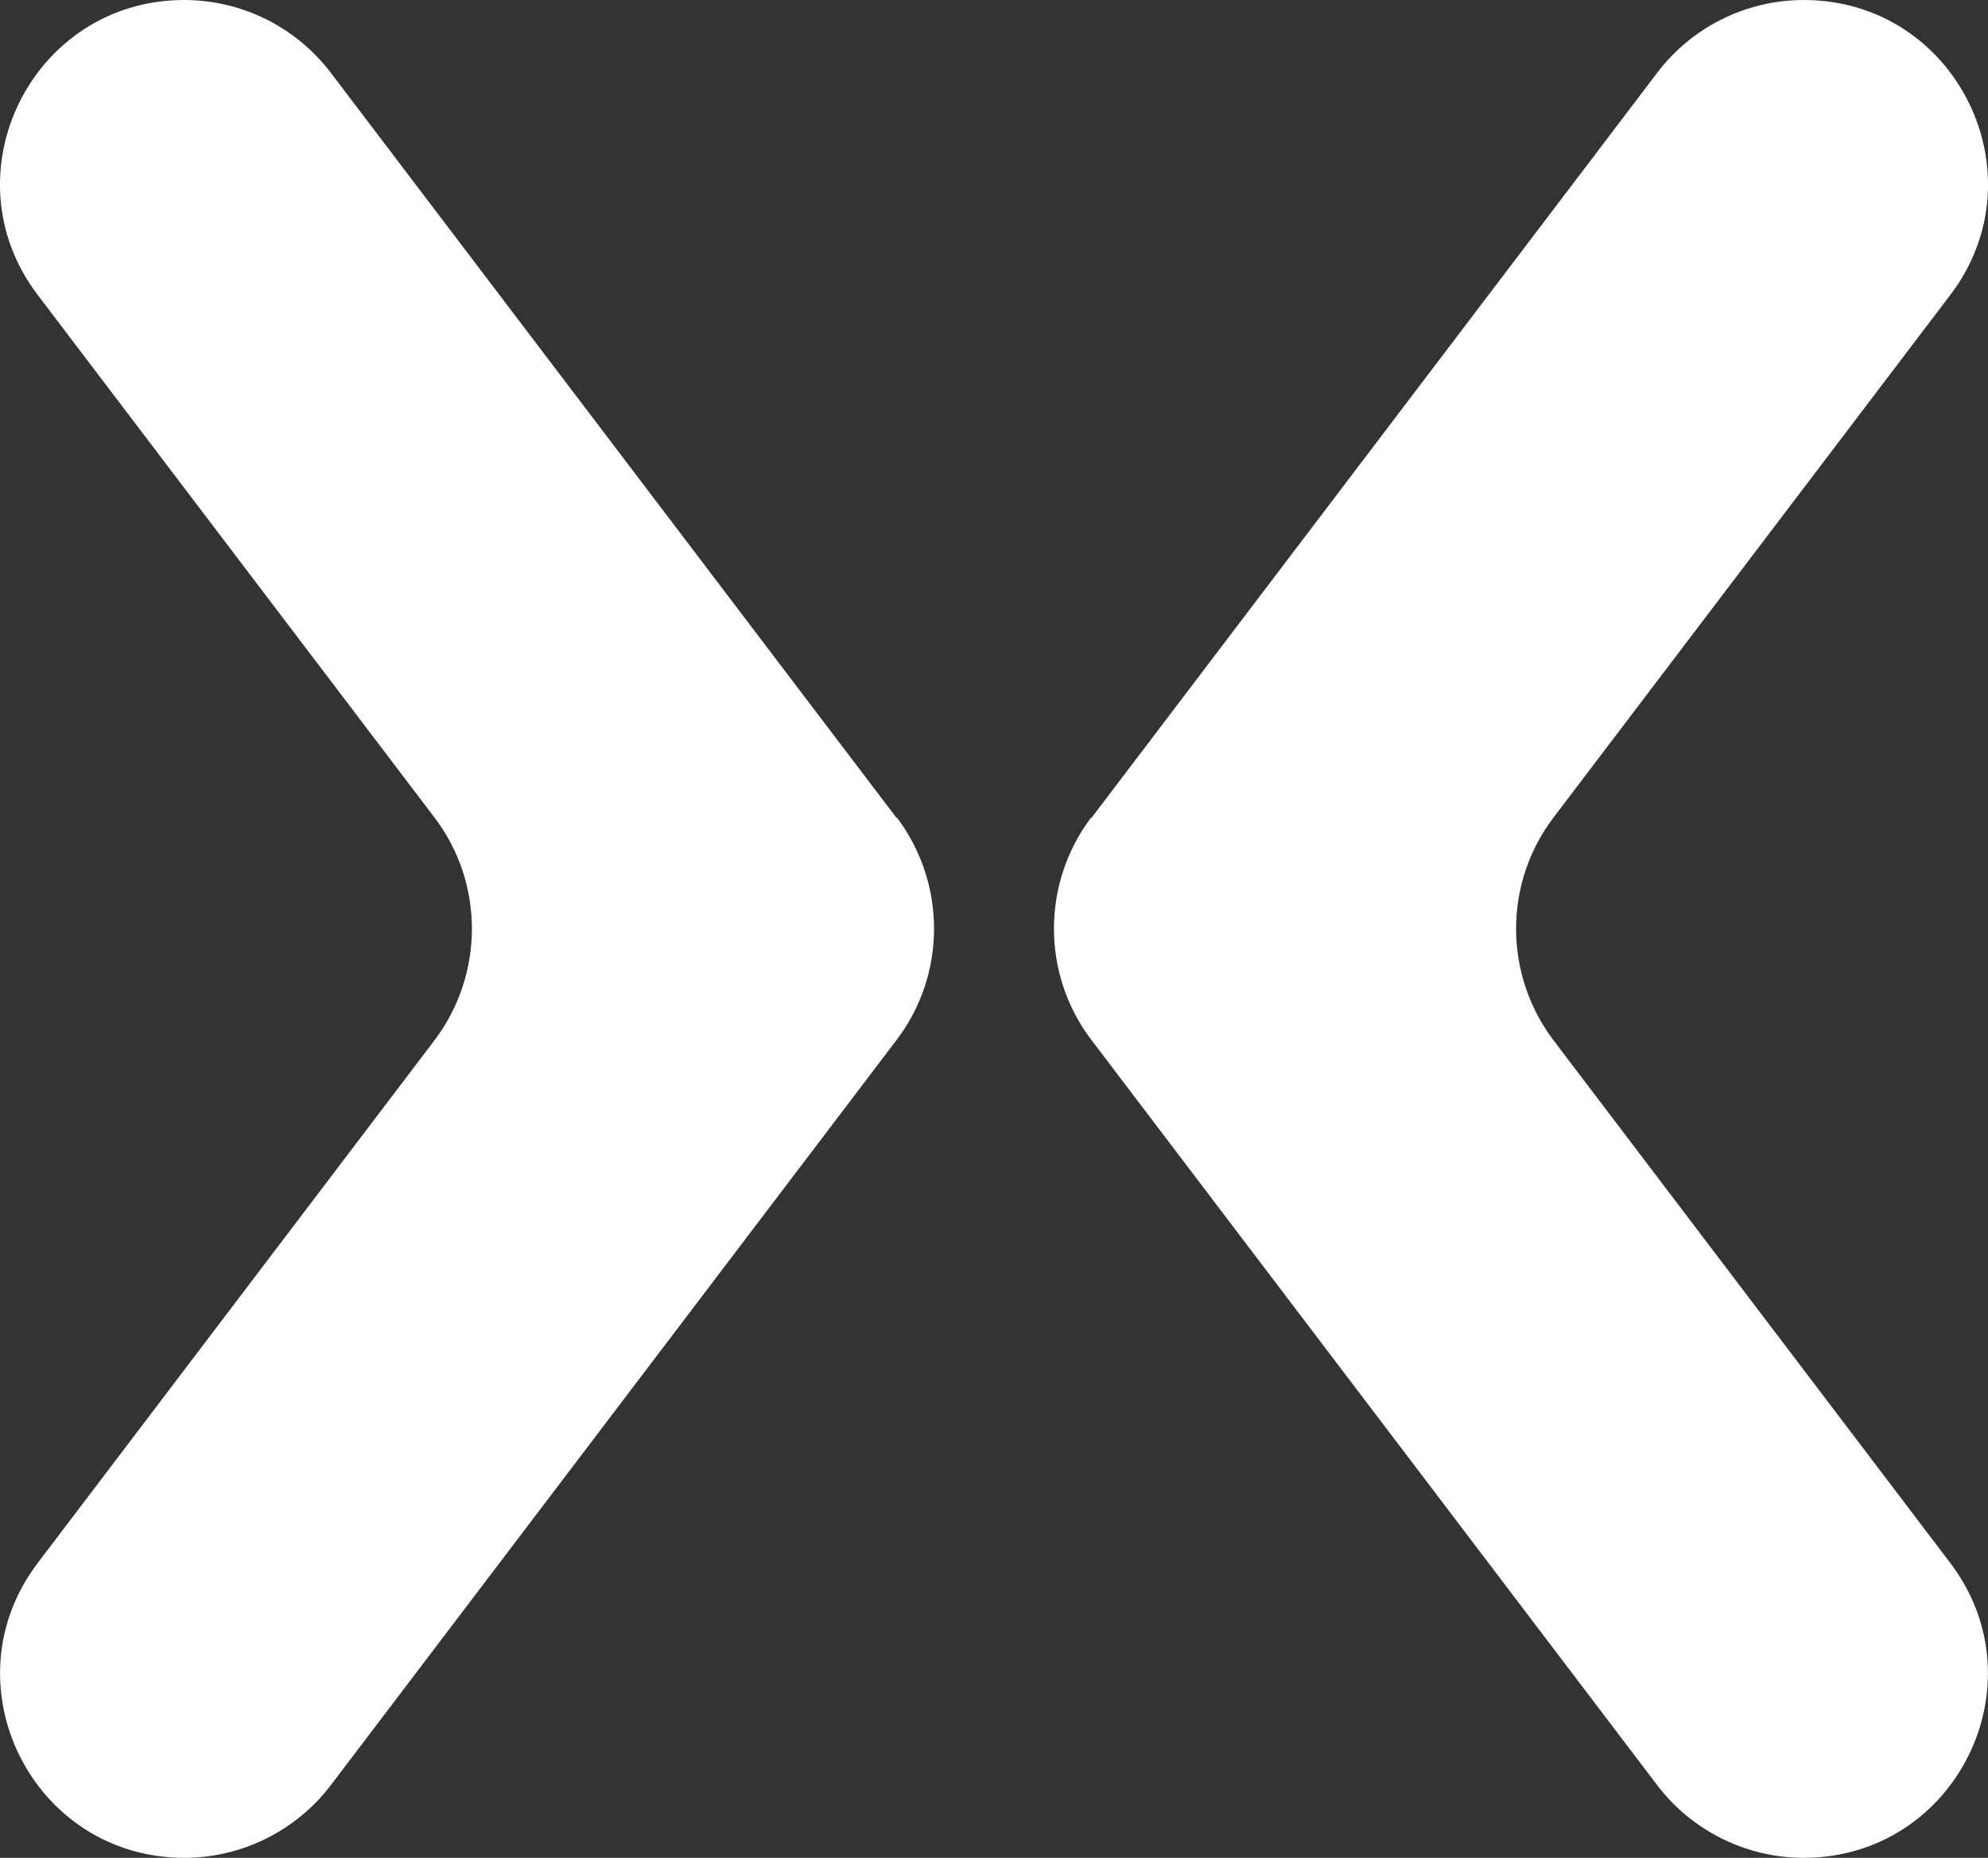
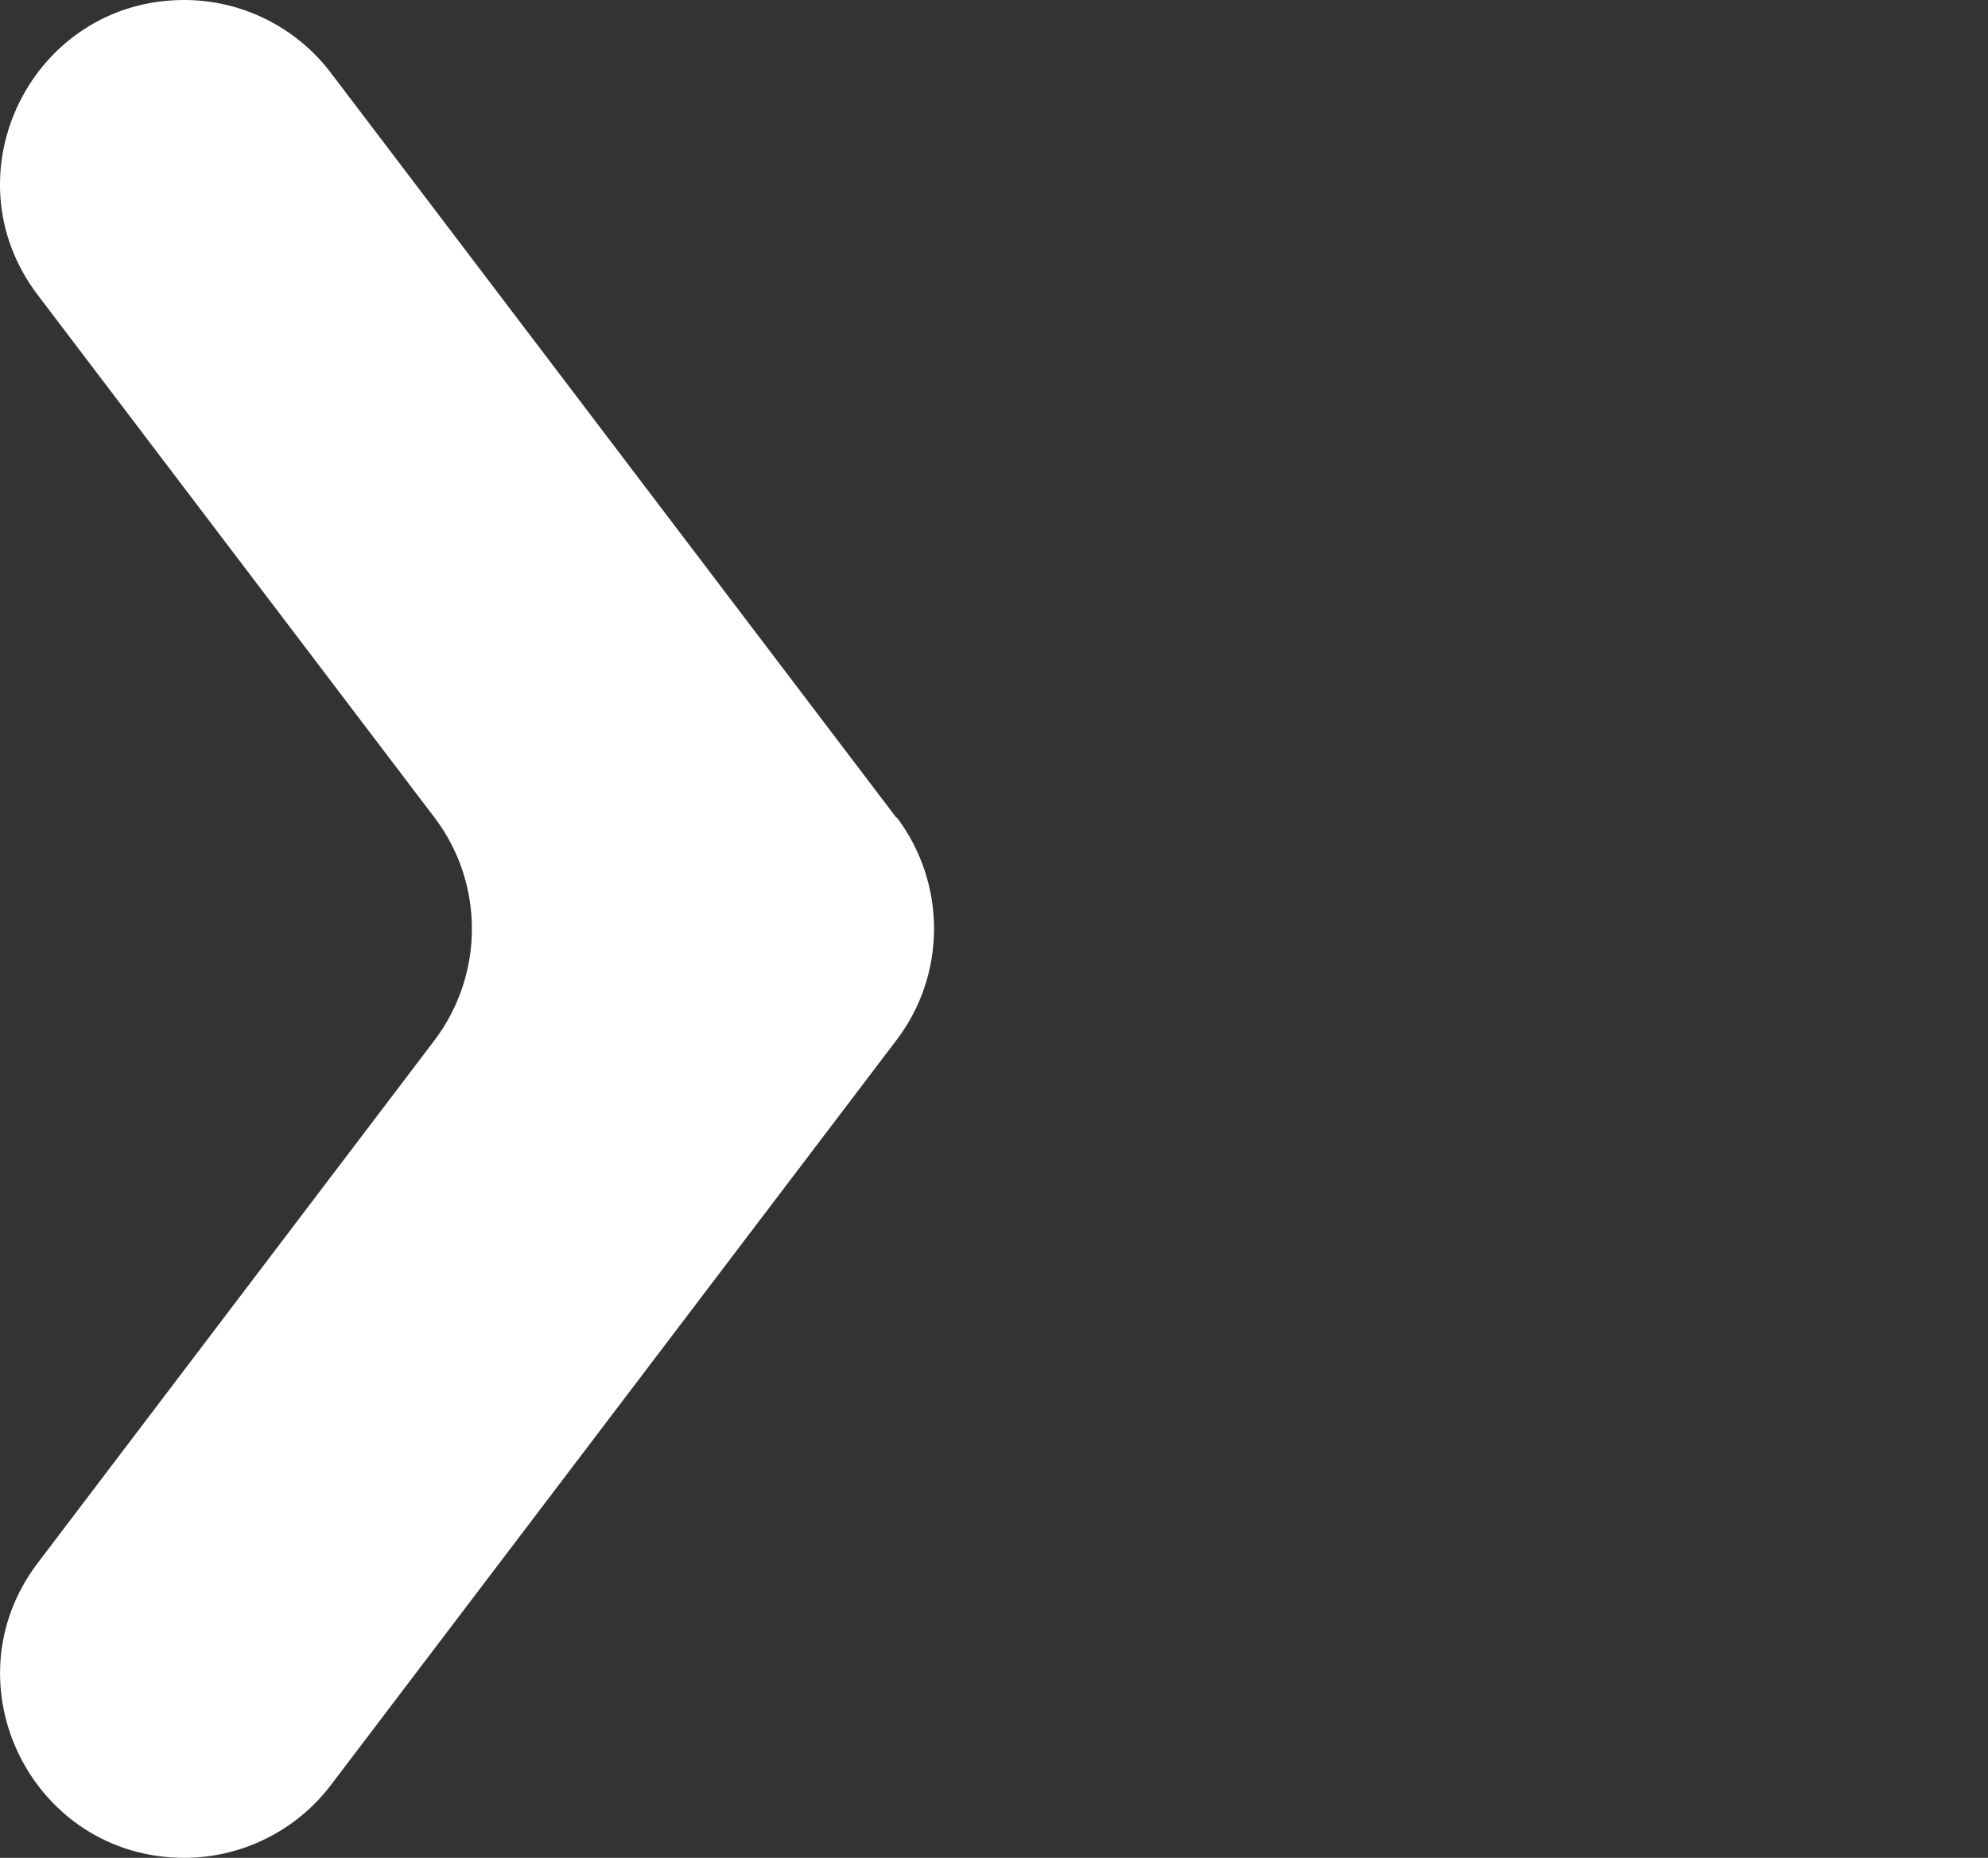
<svg xmlns="http://www.w3.org/2000/svg" xmlns:ns1="http://sodipodi.sourceforge.net/DTD/sodipodi-0.dtd" xmlns:ns2="http://www.inkscape.org/namespaces/inkscape" id="Layer_1" data-name="Layer 1" viewBox="0 0 21.397 20" version="1.1" ns1:docname="minimize_tool_Panel.svg" width="21.397" height="20" ns2:version="1.2 (dc2aedaf03, 2022-05-15)">
  <rect x="0" y="0" width="21.397" height="20" fill="#333333" stroke="none" />
  <ns1:namedview id="namedview11" pagecolor="#ffffff" bordercolor="#000000" borderopacity="0.25" ns2:showpageshadow="2" ns2:pageopacity="0.0" ns2:pagecheckerboard="0" ns2:deskcolor="#d1d1d1" showgrid="false" ns2:zoom="10.568721" ns2:cx="41.159189" ns2:cy="27.250222" ns2:window-width="1920" ns2:window-height="1017" ns2:window-x="3832" ns2:window-y="-8" ns2:window-maximized="1" ns2:current-layer="Layer_1" />
  <defs id="defs4">
    <style id="style2">
      .cls-1 {
        fill: #414042;
        stroke-width: 0px;
      }
    </style>
  </defs>
  <path class="cls-1" d="M 9.651,8.807 3.561,0.784 C 3.187,0.291 2.602,0 1.983,0 V 0 C 0.346,0 -0.582,1.873 0.405,3.174 L 4.678,8.803 c 0.535,0.706 0.535,1.684 0,2.394 l -4.272,5.629 c -0.987,1.301 -0.06,3.174 1.578,3.174 v 0 c 0.618,0 1.204,-0.291 1.578,-0.784 l 6.09,-8.023 c 0.535,-0.706 0.535,-1.684 0,-2.394 z" id="path6" style="fill:#ffffff" />
-   <path class="cls-1" d="M 11.746,8.807 17.836,0.784 C 18.209,0.291 18.795,0 19.414,0 v 0 c 1.638,0 2.565,1.873 1.578,3.174 L 16.719,8.803 c -0.535,0.706 -0.535,1.684 0,2.394 l 4.272,5.629 c 0.987,1.301 0.06,3.174 -1.578,3.174 v 0 c -0.618,0 -1.204,-0.291 -1.578,-0.784 l -6.09,-8.023 c -0.535,-0.706 -0.535,-1.684 0,-2.394 z" id="path8" style="fill:#ffffff" />
</svg>